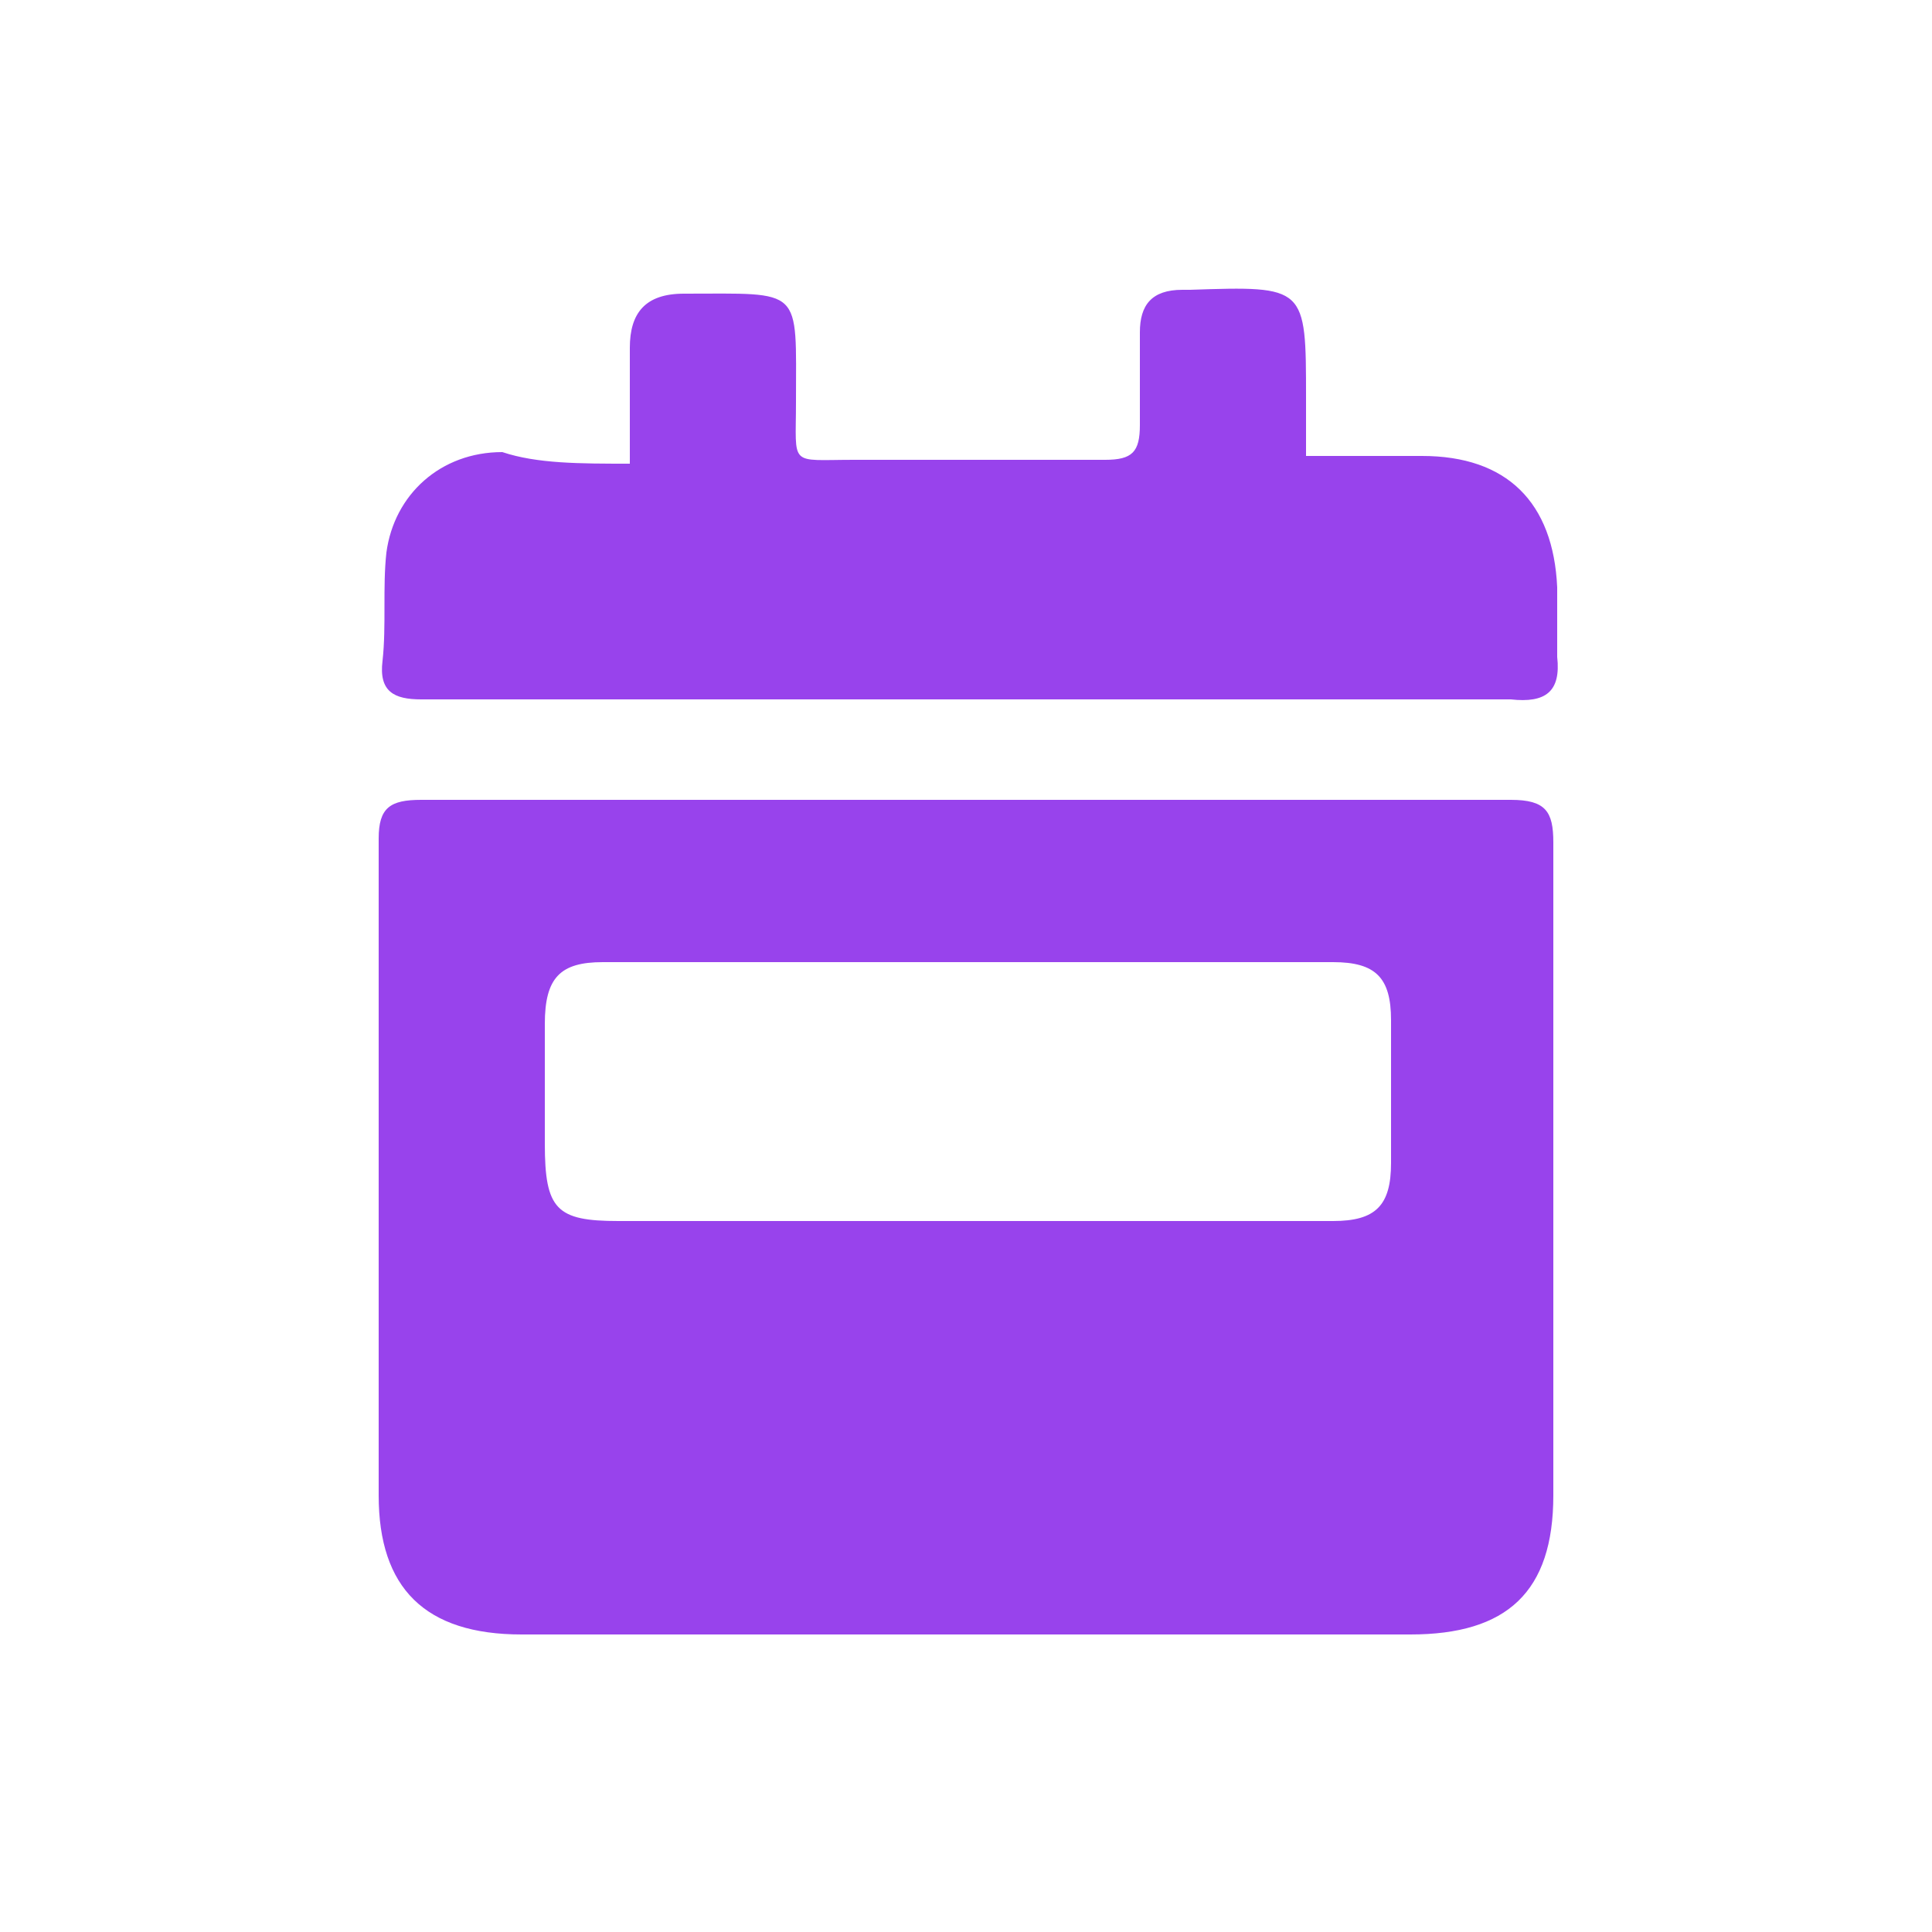
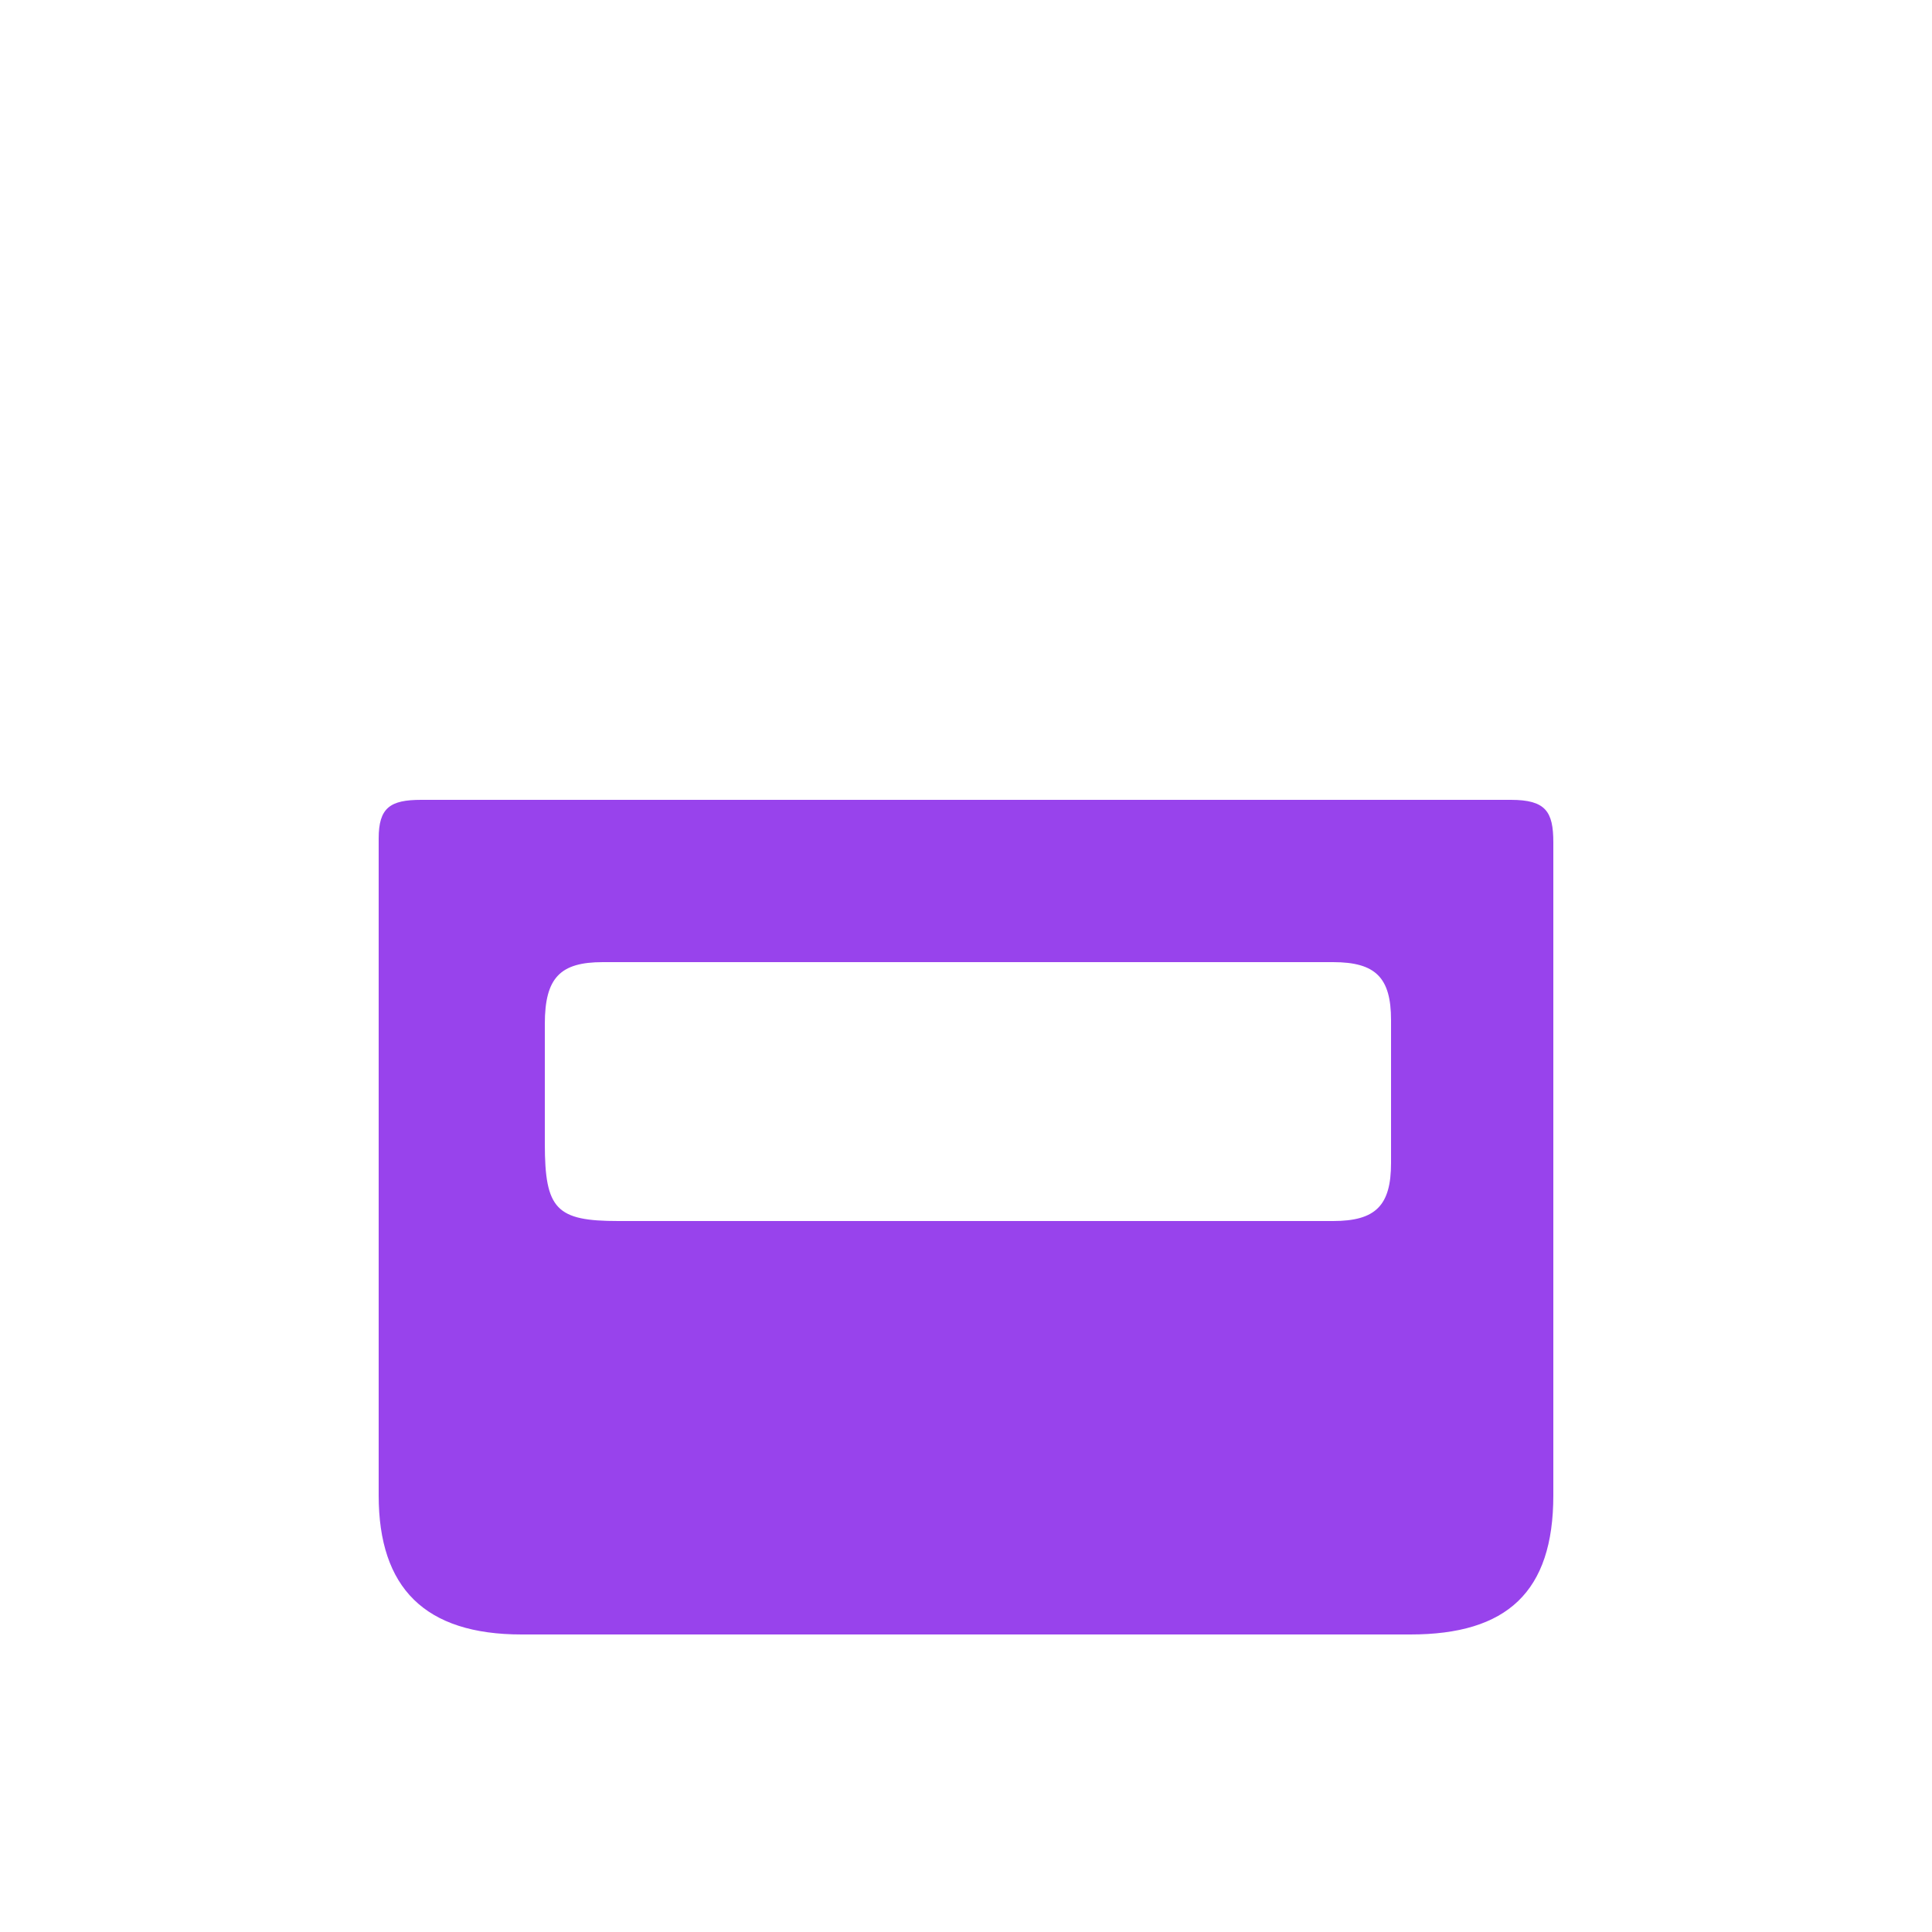
<svg xmlns="http://www.w3.org/2000/svg" version="1.1" id="Layer_1" x="0px" y="0px" viewBox="0 0 50 50" style="enable-background:new 0 0 50 50;" xml:space="preserve">
  <style type="text/css">
	.st0{fill:#9843EC;}
</style>
  <g>
    <path class="st0" d="M25,20.7c4.7,0,9.4,0,14.1,0c0.9,0,1.1,0.3,1.1,1.1c0,5.6,0,11.3,0,16.9c0,2.5-1.2,3.6-3.7,3.6   c-7.7,0-15.3,0-23,0c-2.5,0-3.7-1.2-3.7-3.6c0-5.7,0-11.4,0-17c0-0.8,0.3-1,1.1-1C15.6,20.7,20.3,20.7,25,20.7z M25,31.6   c3.2,0,6.3,0,9.5,0c1.1,0,1.5-0.4,1.5-1.5c0-1.2,0-2.5,0-3.7c0-1.1-0.4-1.5-1.5-1.5c-6.3,0-12.6,0-18.9,0c-1.1,0-1.5,0.4-1.5,1.6   c0,1,0,2.1,0,3.1c0,1.7,0.3,2,1.9,2C19,31.6,22,31.6,25,31.6z" />
-     <path class="st0" d="M16.3,12c0-1.1,0-2,0-3c0-0.9,0.4-1.4,1.4-1.4c3.1,0,2.9-0.2,2.9,2.8c0,1.7-0.2,1.5,1.5,1.5c2.2,0,4.3,0,6.5,0   c0.7,0,0.9-0.2,0.9-0.9c0-0.8,0-1.6,0-2.4c0-0.7,0.3-1.1,1.1-1.1c0.1,0,0.1,0,0.2,0c3-0.1,3-0.1,3,2.8c0,0.4,0,0.9,0,1.5   c1,0,2,0,3,0c2.2,0,3.4,1.2,3.5,3.4c0,0.6,0,1.2,0,1.8c0.1,0.9-0.3,1.2-1.2,1.1c-6.6,0-13.3,0-19.9,0c-2.8,0-5.5,0-8.3,0   c-0.7,0-1.1-0.2-1-1c0.1-0.9,0-1.9,0.1-2.8c0.2-1.5,1.4-2.6,3-2.6C13.9,12,15,12,16.3,12z" />
  </g>
</svg>